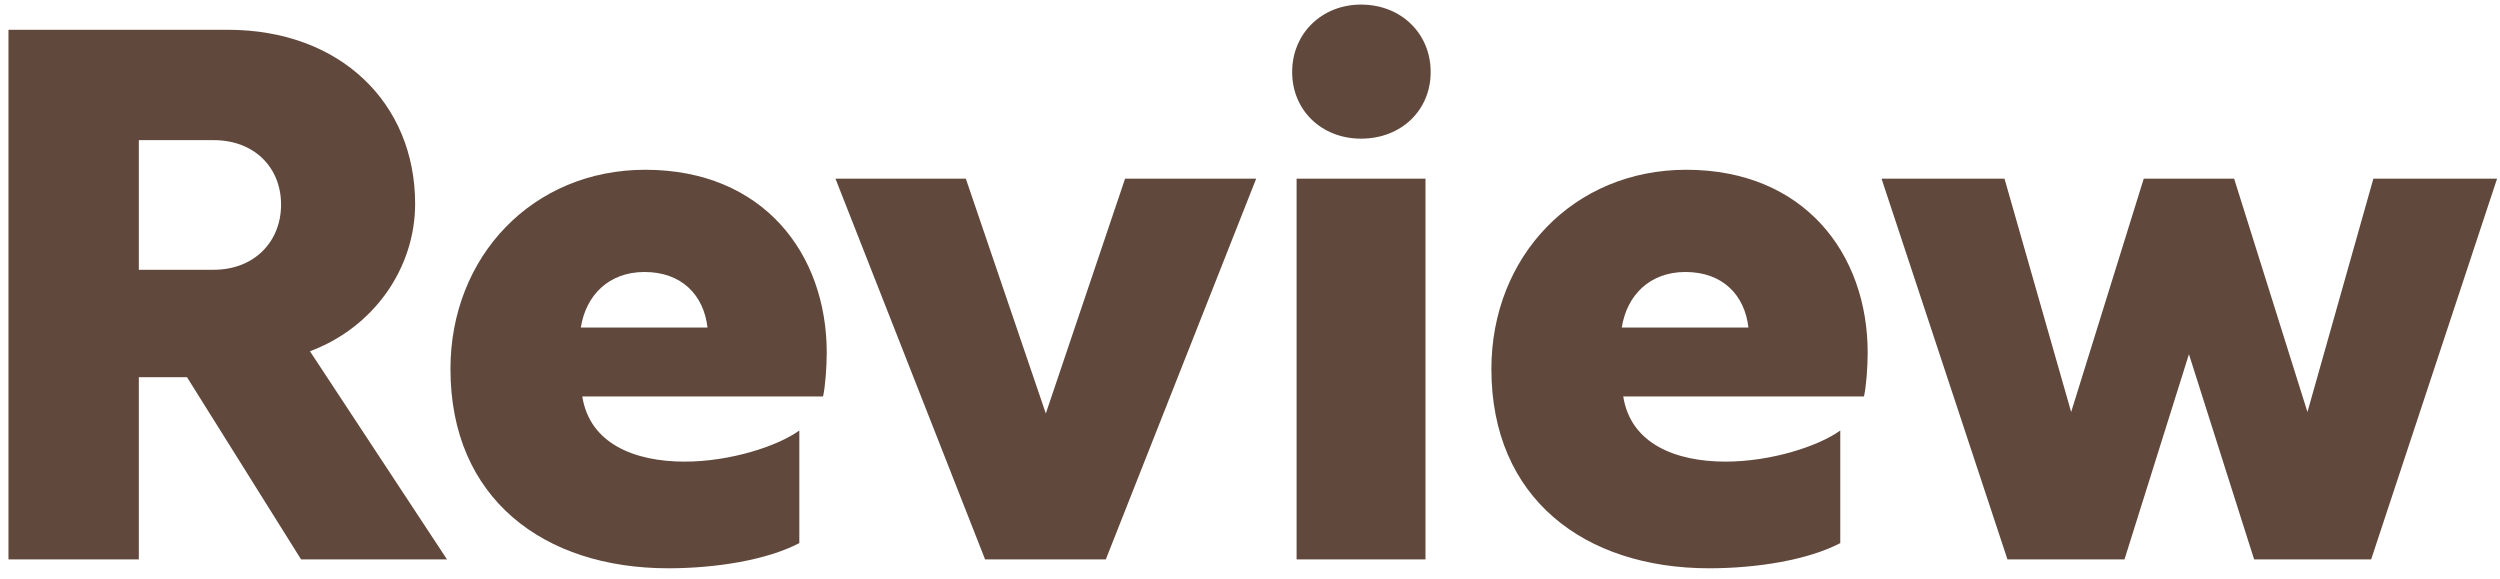
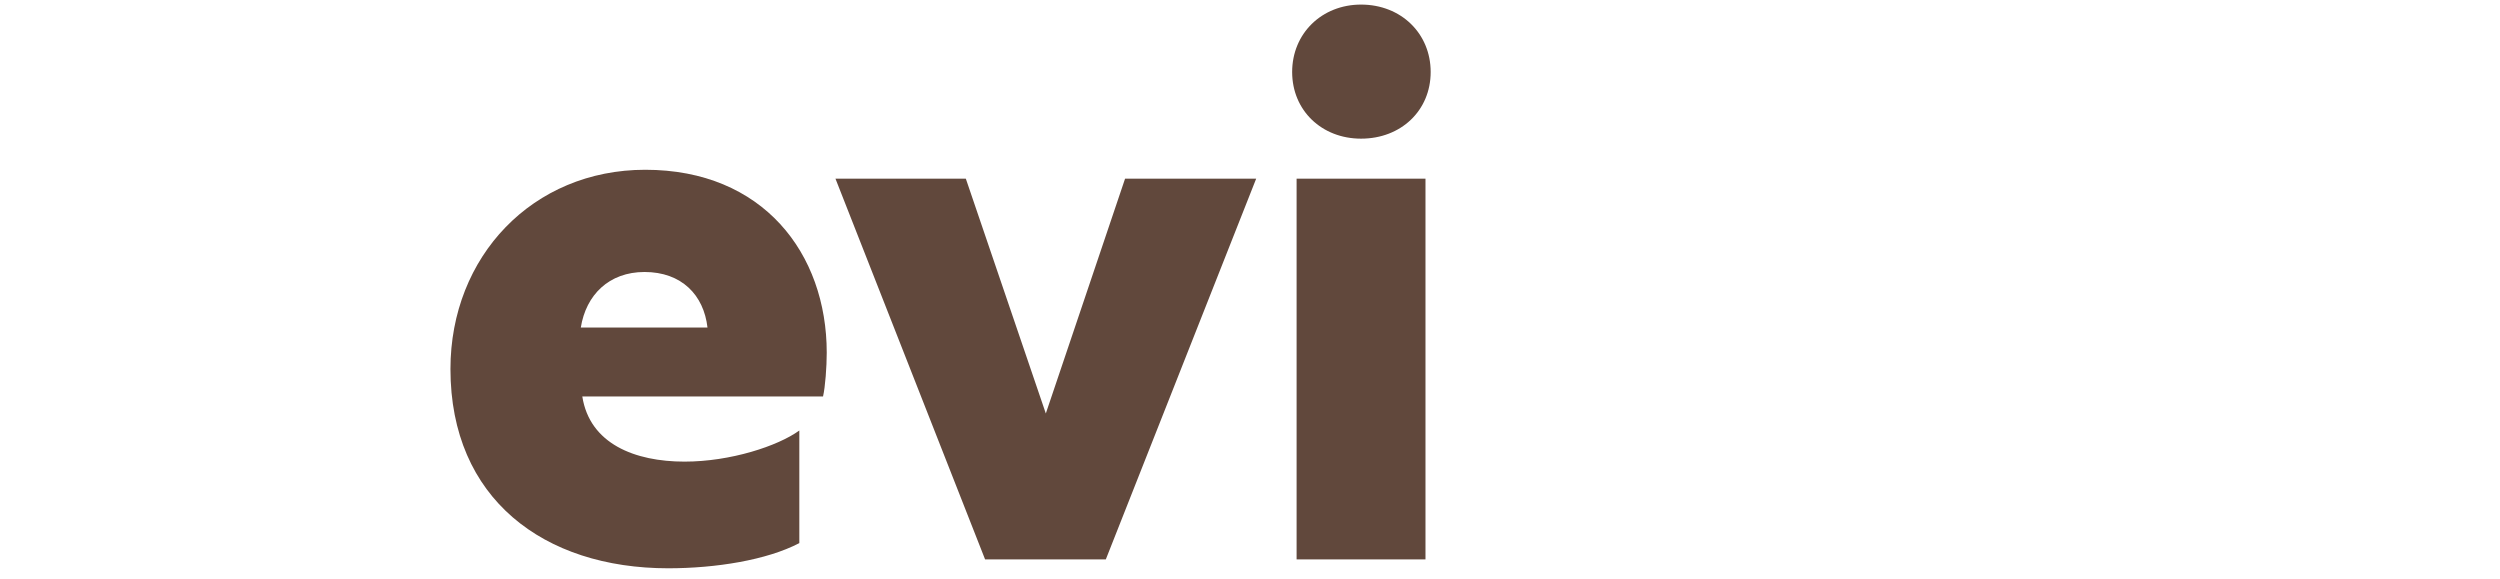
<svg xmlns="http://www.w3.org/2000/svg" width="216" height="50" viewBox="0 0 216 50" fill="none">
-   <path d="M173.444 48.331L162.564 15.435H173.188L178.948 35.596L185.22 15.435H193.028L199.364 35.596L205.06 15.435H215.748L204.868 48.331H194.756L189.124 30.604L183.556 48.331H173.444Z" fill="#61483C" />
-   <path d="M145.688 14.668C155.864 14.668 161.368 21.9 161.368 30.476C161.368 31.692 161.24 33.42 161.048 34.252H140.248C140.888 38.348 144.792 39.884 149.08 39.884C153.048 39.884 157.144 38.54 159 37.196V46.924C156.184 48.396 151.768 49.1 147.672 49.1C136.92 49.1 128.856 43.084 128.856 31.884C128.856 22.156 135.96 14.668 145.688 14.668ZM145.624 23.5C142.552 23.5 140.568 25.484 140.12 28.3H151.064C150.744 25.484 148.824 23.5 145.624 23.5Z" fill="#61483C" />
  <path d="M117.594 0.396C121.05 0.396 123.61 2.892 123.61 6.22C123.61 9.548 121.05 11.98 117.594 11.98C114.202 11.98 111.642 9.548 111.642 6.22C111.642 2.892 114.202 0.396 117.594 0.396ZM112.026 48.333V15.437H123.162V48.333H112.026Z" fill="#61483C" />
  <path d="M95.543 48.331H85.111L72.183 15.435H83.447L90.359 35.724L97.207 15.435H108.535L95.543 48.331Z" fill="#61483C" />
  <path d="M55.751 14.668C65.927 14.668 71.43 21.9 71.43 30.476C71.43 31.692 71.302 33.42 71.111 34.252H50.31C50.95 38.348 54.855 39.884 59.142 39.884C63.111 39.884 67.207 38.54 69.062 37.196V46.924C66.246 48.396 61.831 49.1 57.734 49.1C46.983 49.1 38.919 43.084 38.919 31.884C38.919 22.156 46.023 14.668 55.751 14.668ZM55.687 23.5C52.614 23.5 50.63 25.484 50.182 28.3H61.127C60.806 25.484 58.886 23.5 55.687 23.5Z" fill="#61483C" />
-   <path d="M0.732 48.332V2.572H19.675C29.404 2.572 35.867 8.908 35.867 17.612C35.867 23.18 32.283 28.3 26.779 30.348L38.62 48.332H26.012L16.155 32.588H11.995V48.332H0.732ZM11.995 23.308H18.459C21.98 23.308 24.284 20.876 24.284 17.676C24.284 14.476 21.98 12.108 18.459 12.108H11.995V23.308Z" fill="#61483C" />
</svg>